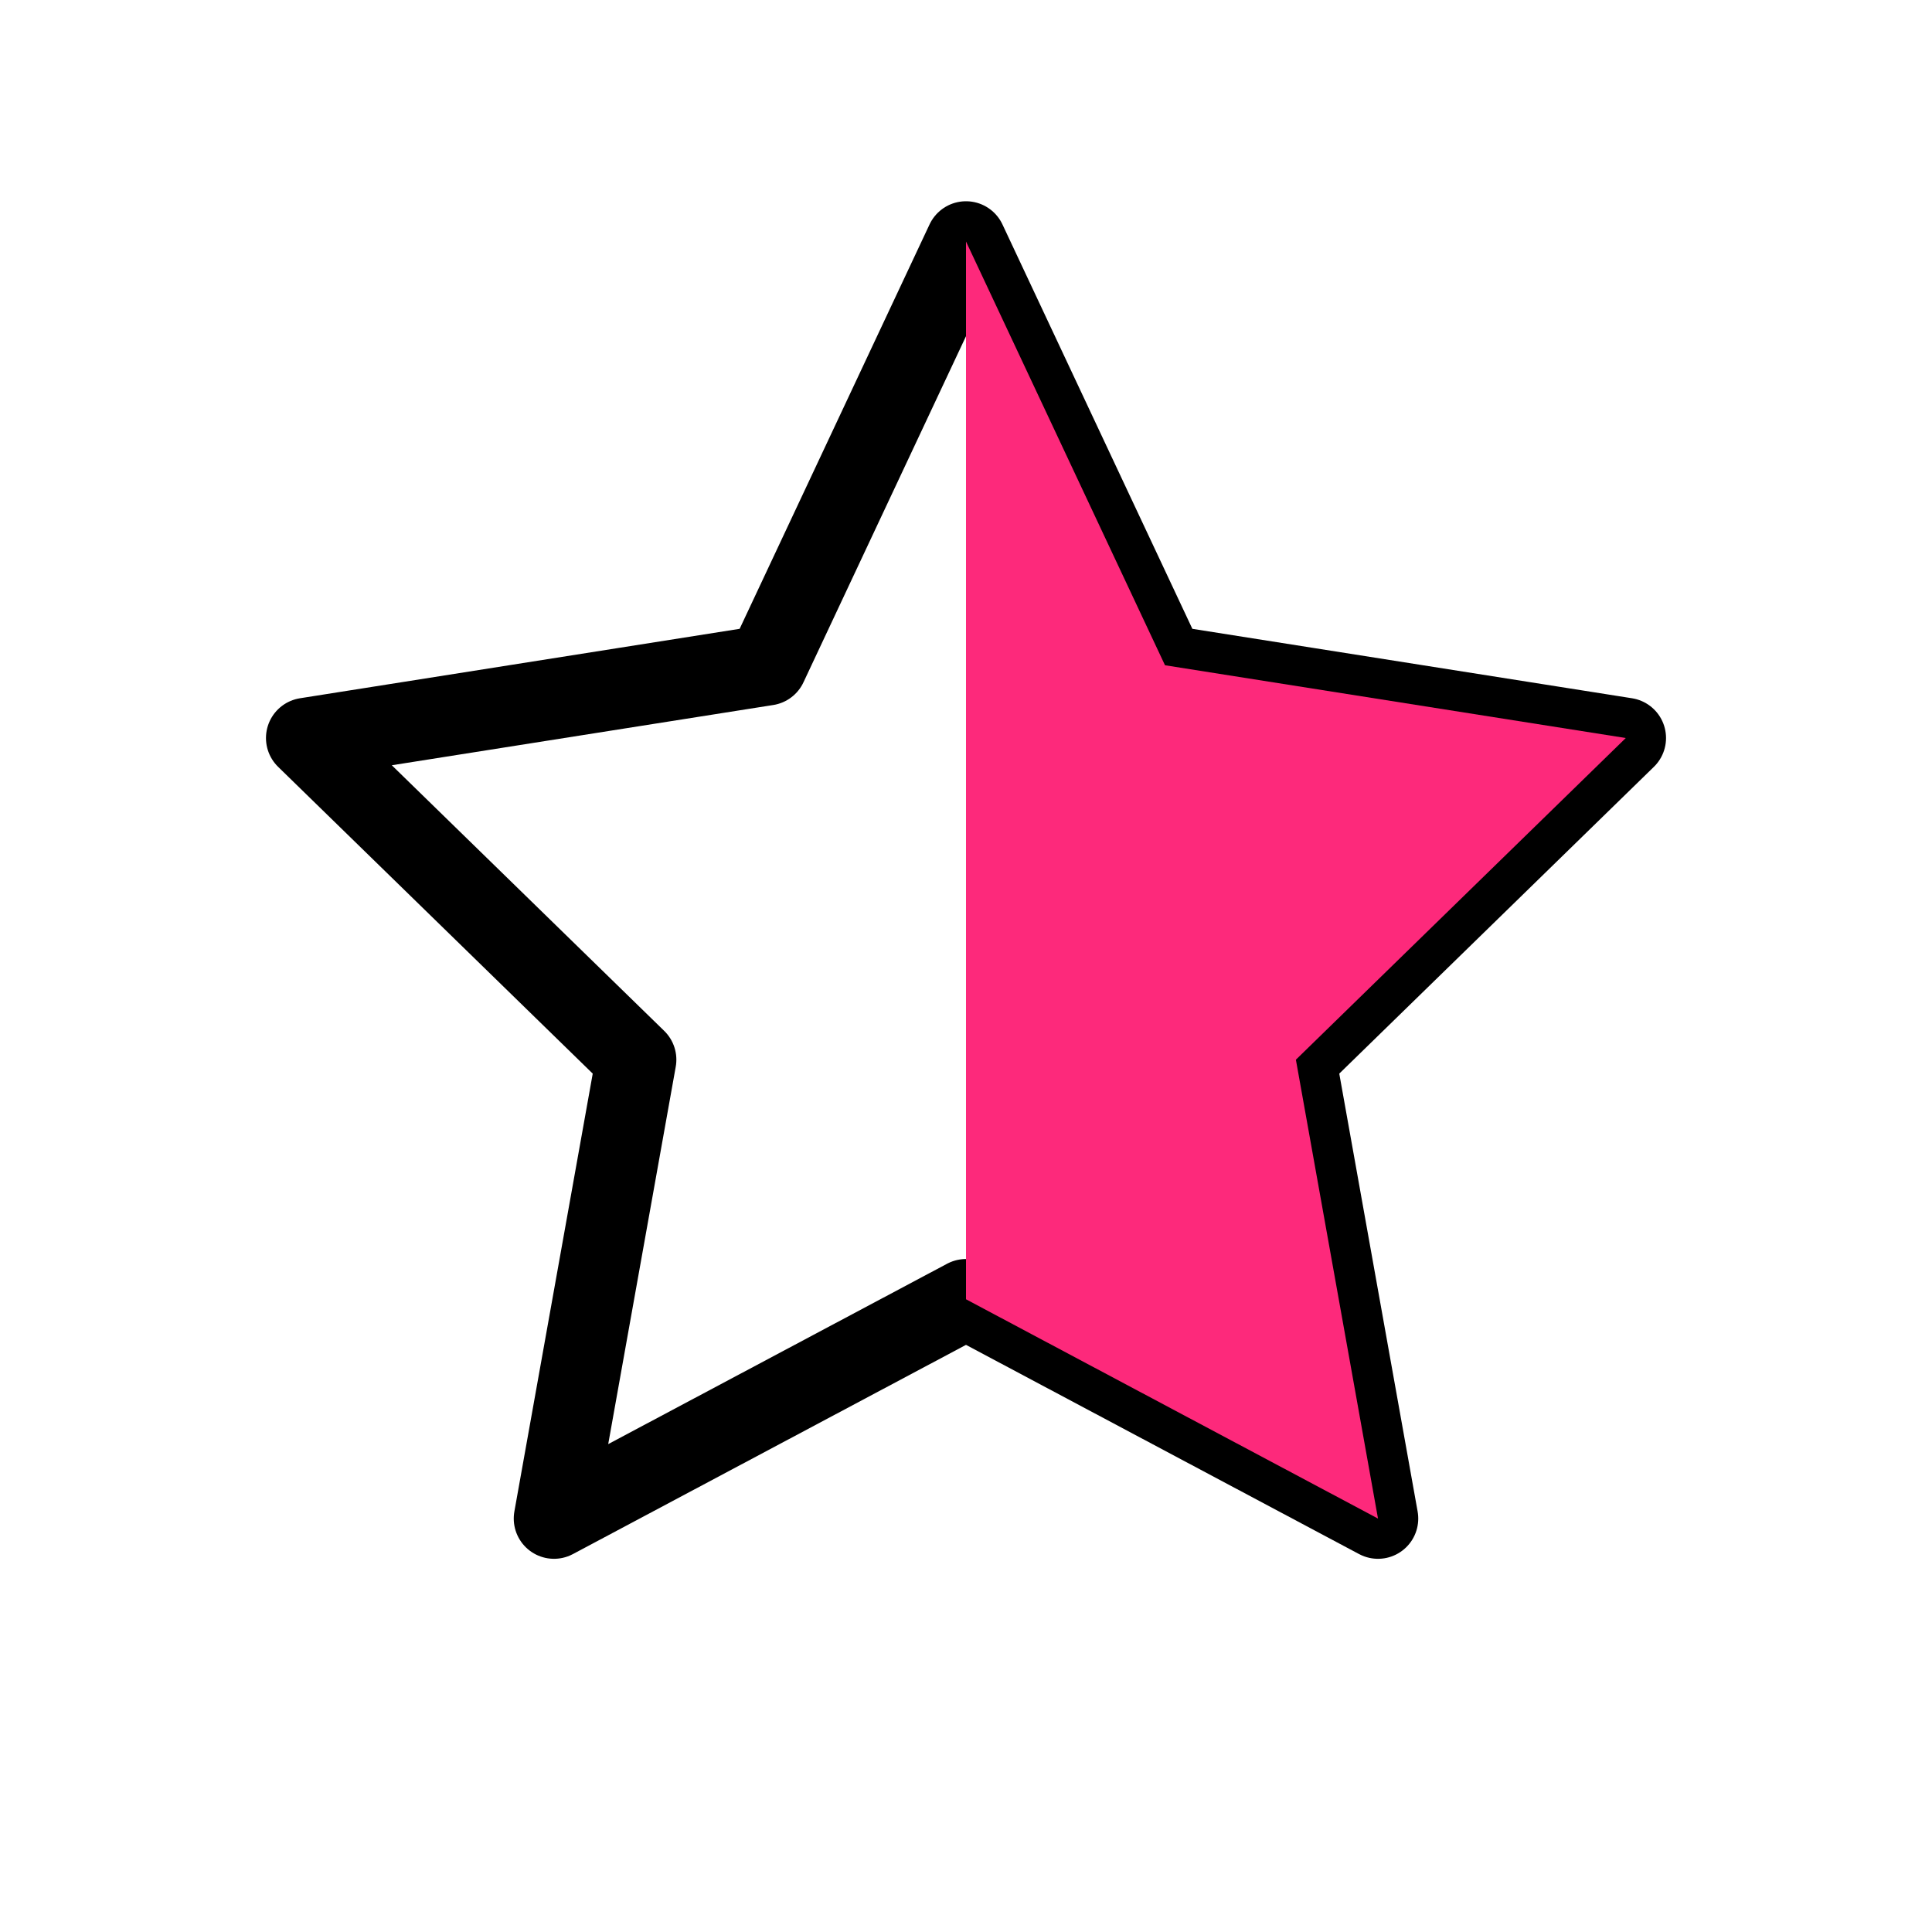
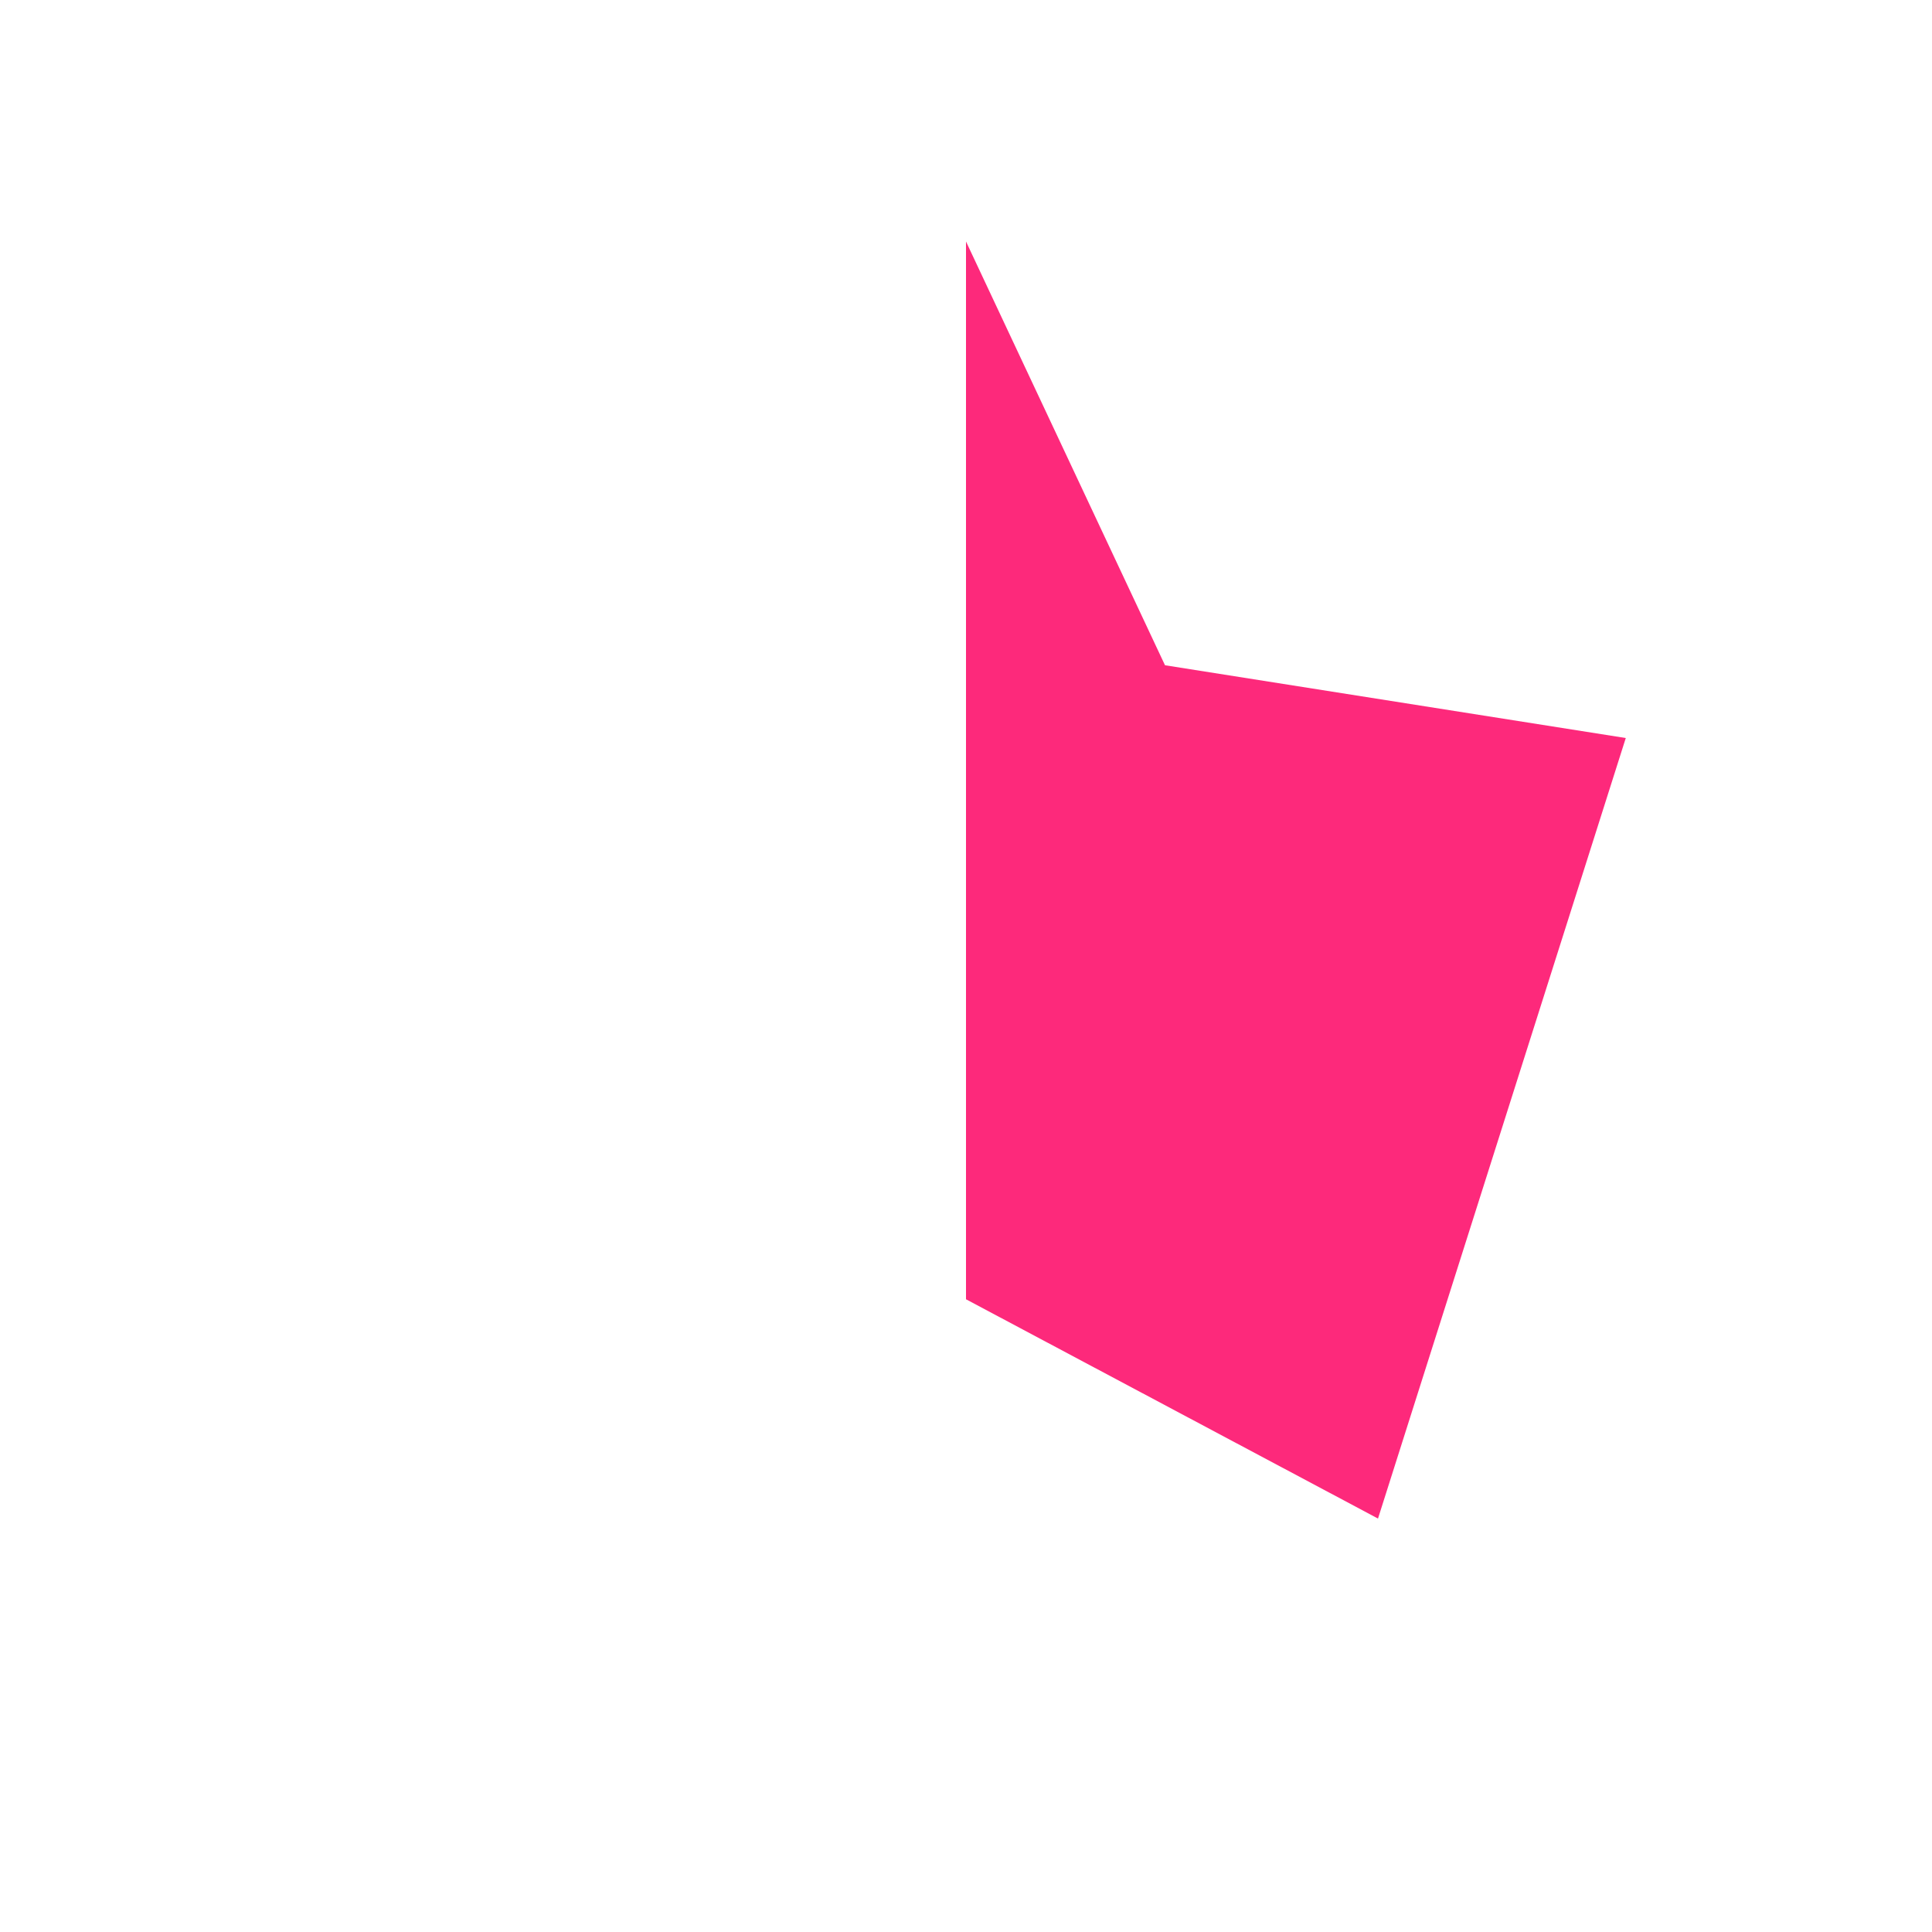
<svg xmlns="http://www.w3.org/2000/svg" width="48" height="48" viewBox="0 0 48 48" fill="none">
-   <path d="M24 6L28.944 16.528L40.392 18.336L32.196 26.328L34.236 37.728L24 32.28L13.764 37.728L15.804 26.328L7.608 18.336L19.056 16.528L24 6Z" stroke="currentColor" stroke-width="2" stroke-linecap="round" stroke-linejoin="round" />
-   <path d="M24 6L28.944 16.528L40.392 18.336L32.196 26.328L34.236 37.728L24 32.28V6Z" fill="#FD297B" />
+   <path d="M24 6L28.944 16.528L40.392 18.336L34.236 37.728L24 32.28V6Z" fill="#FD297B" />
</svg>